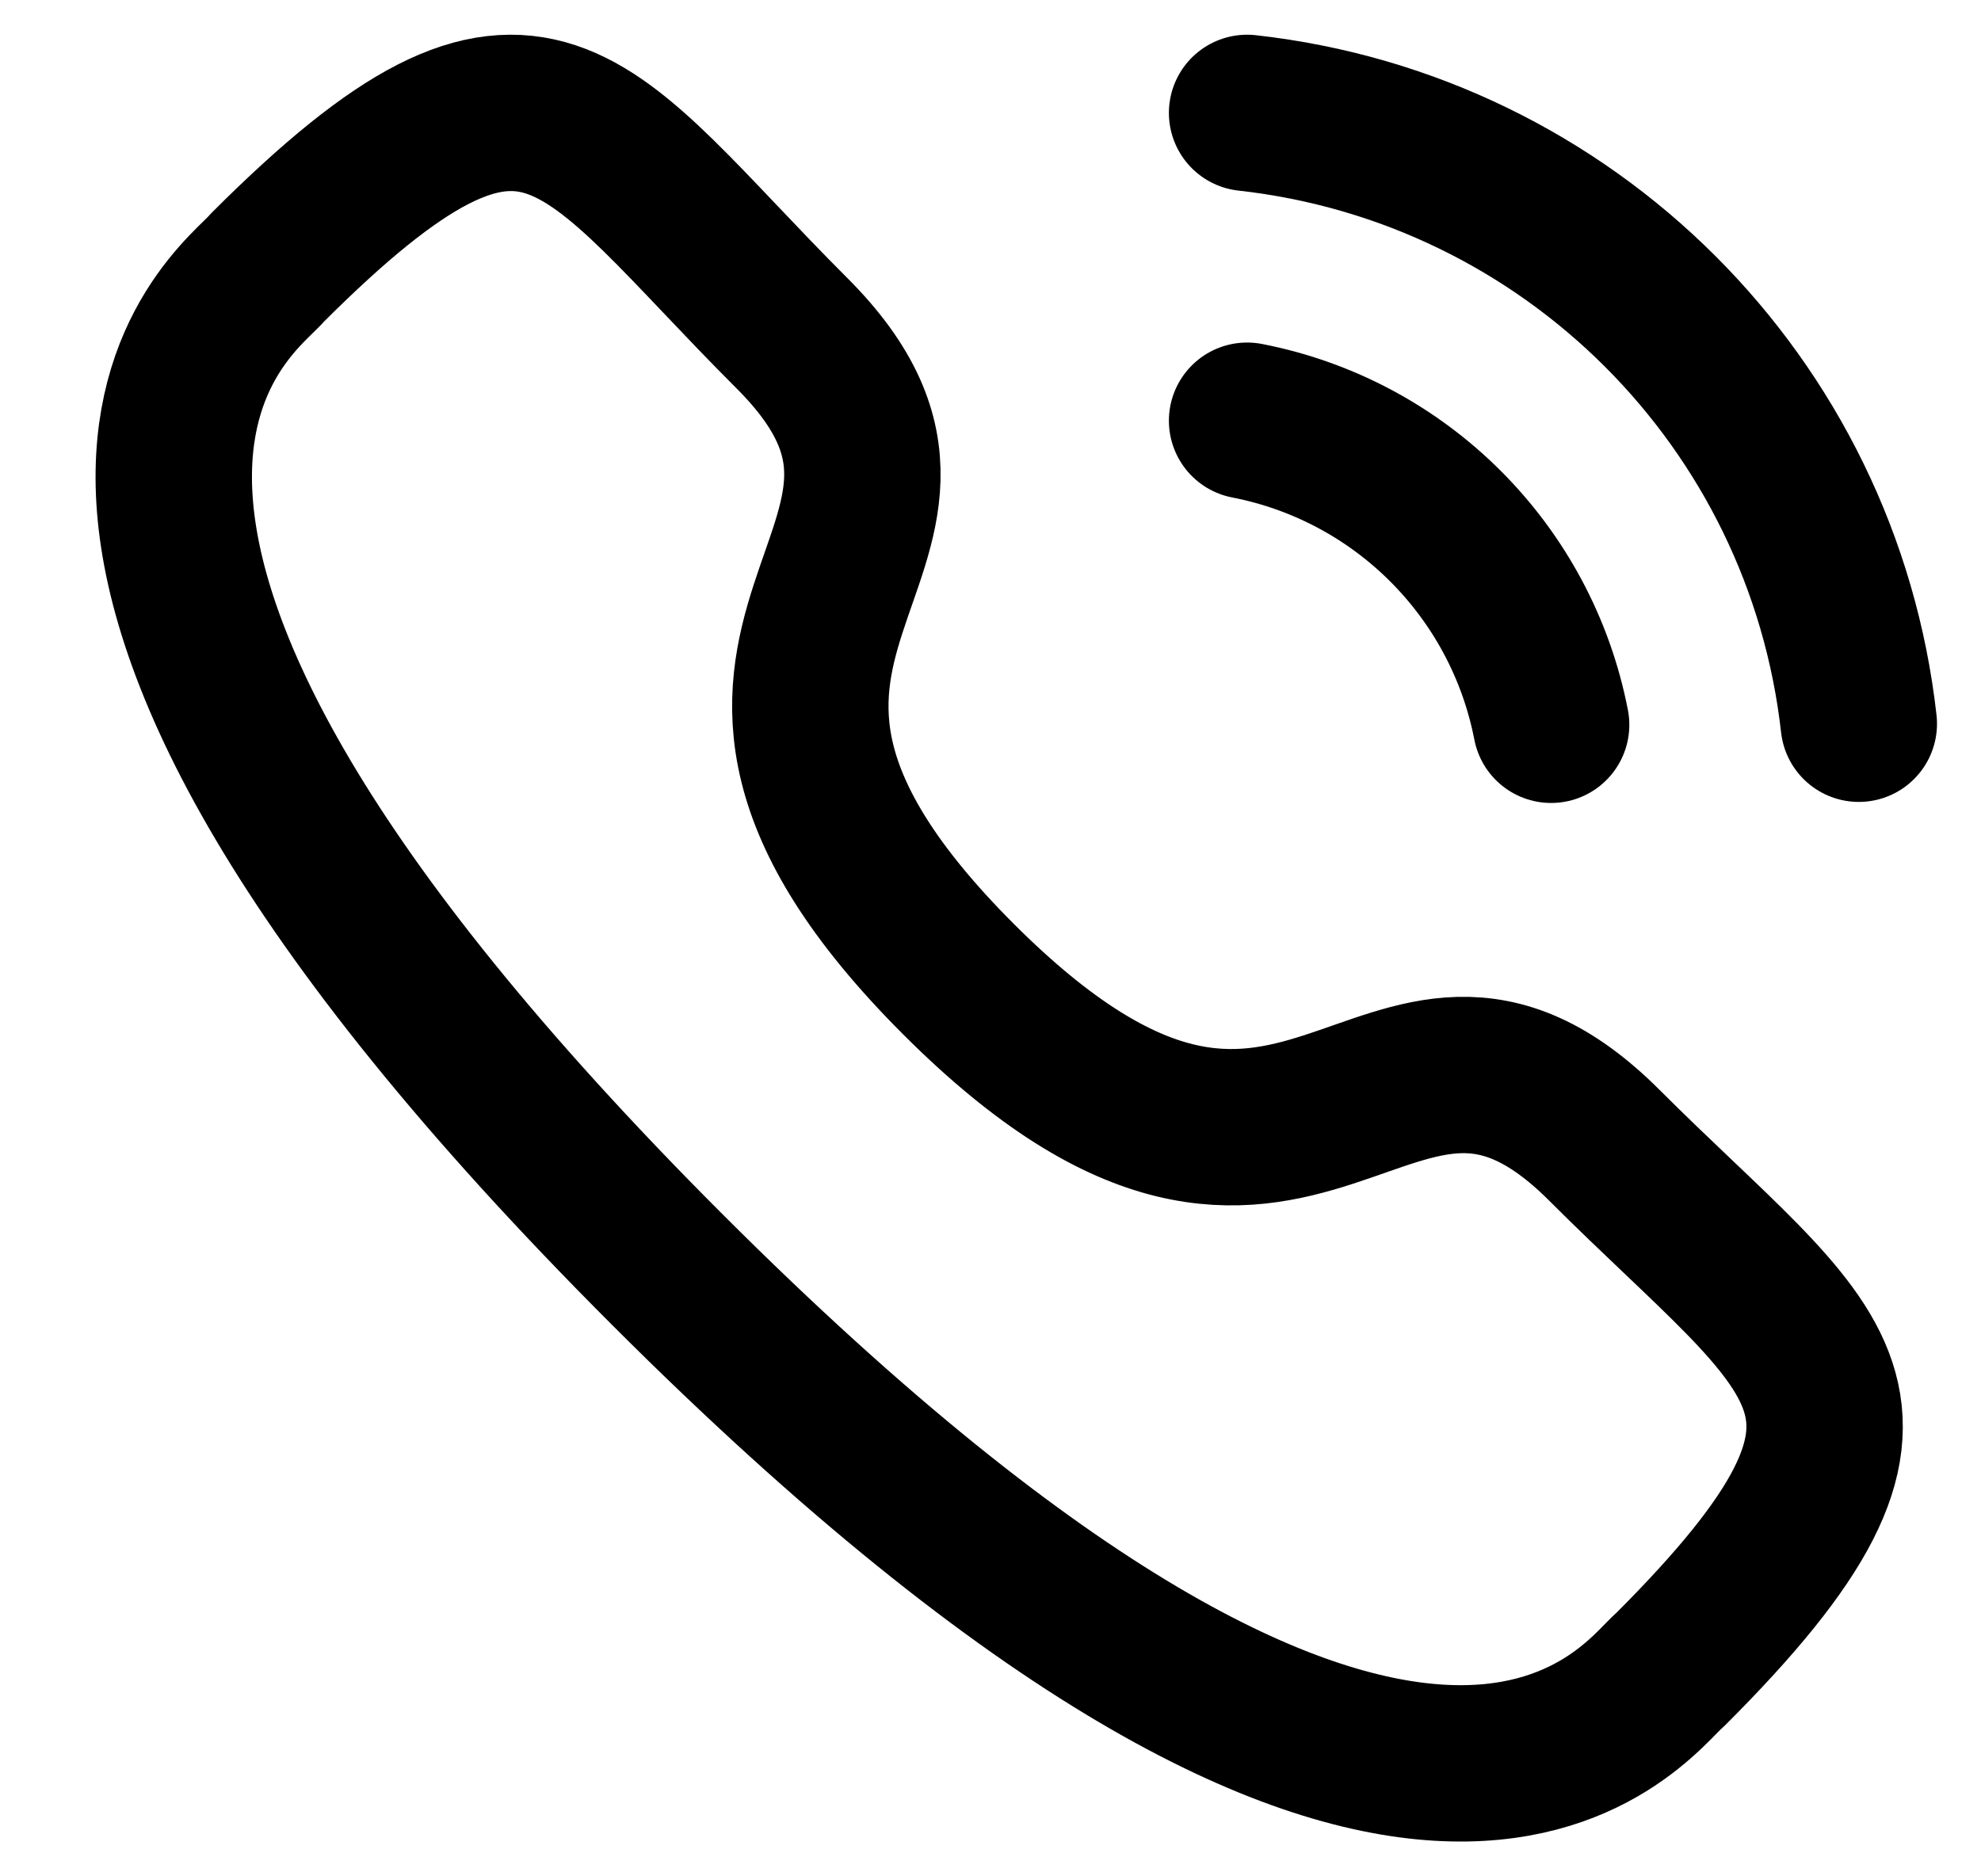
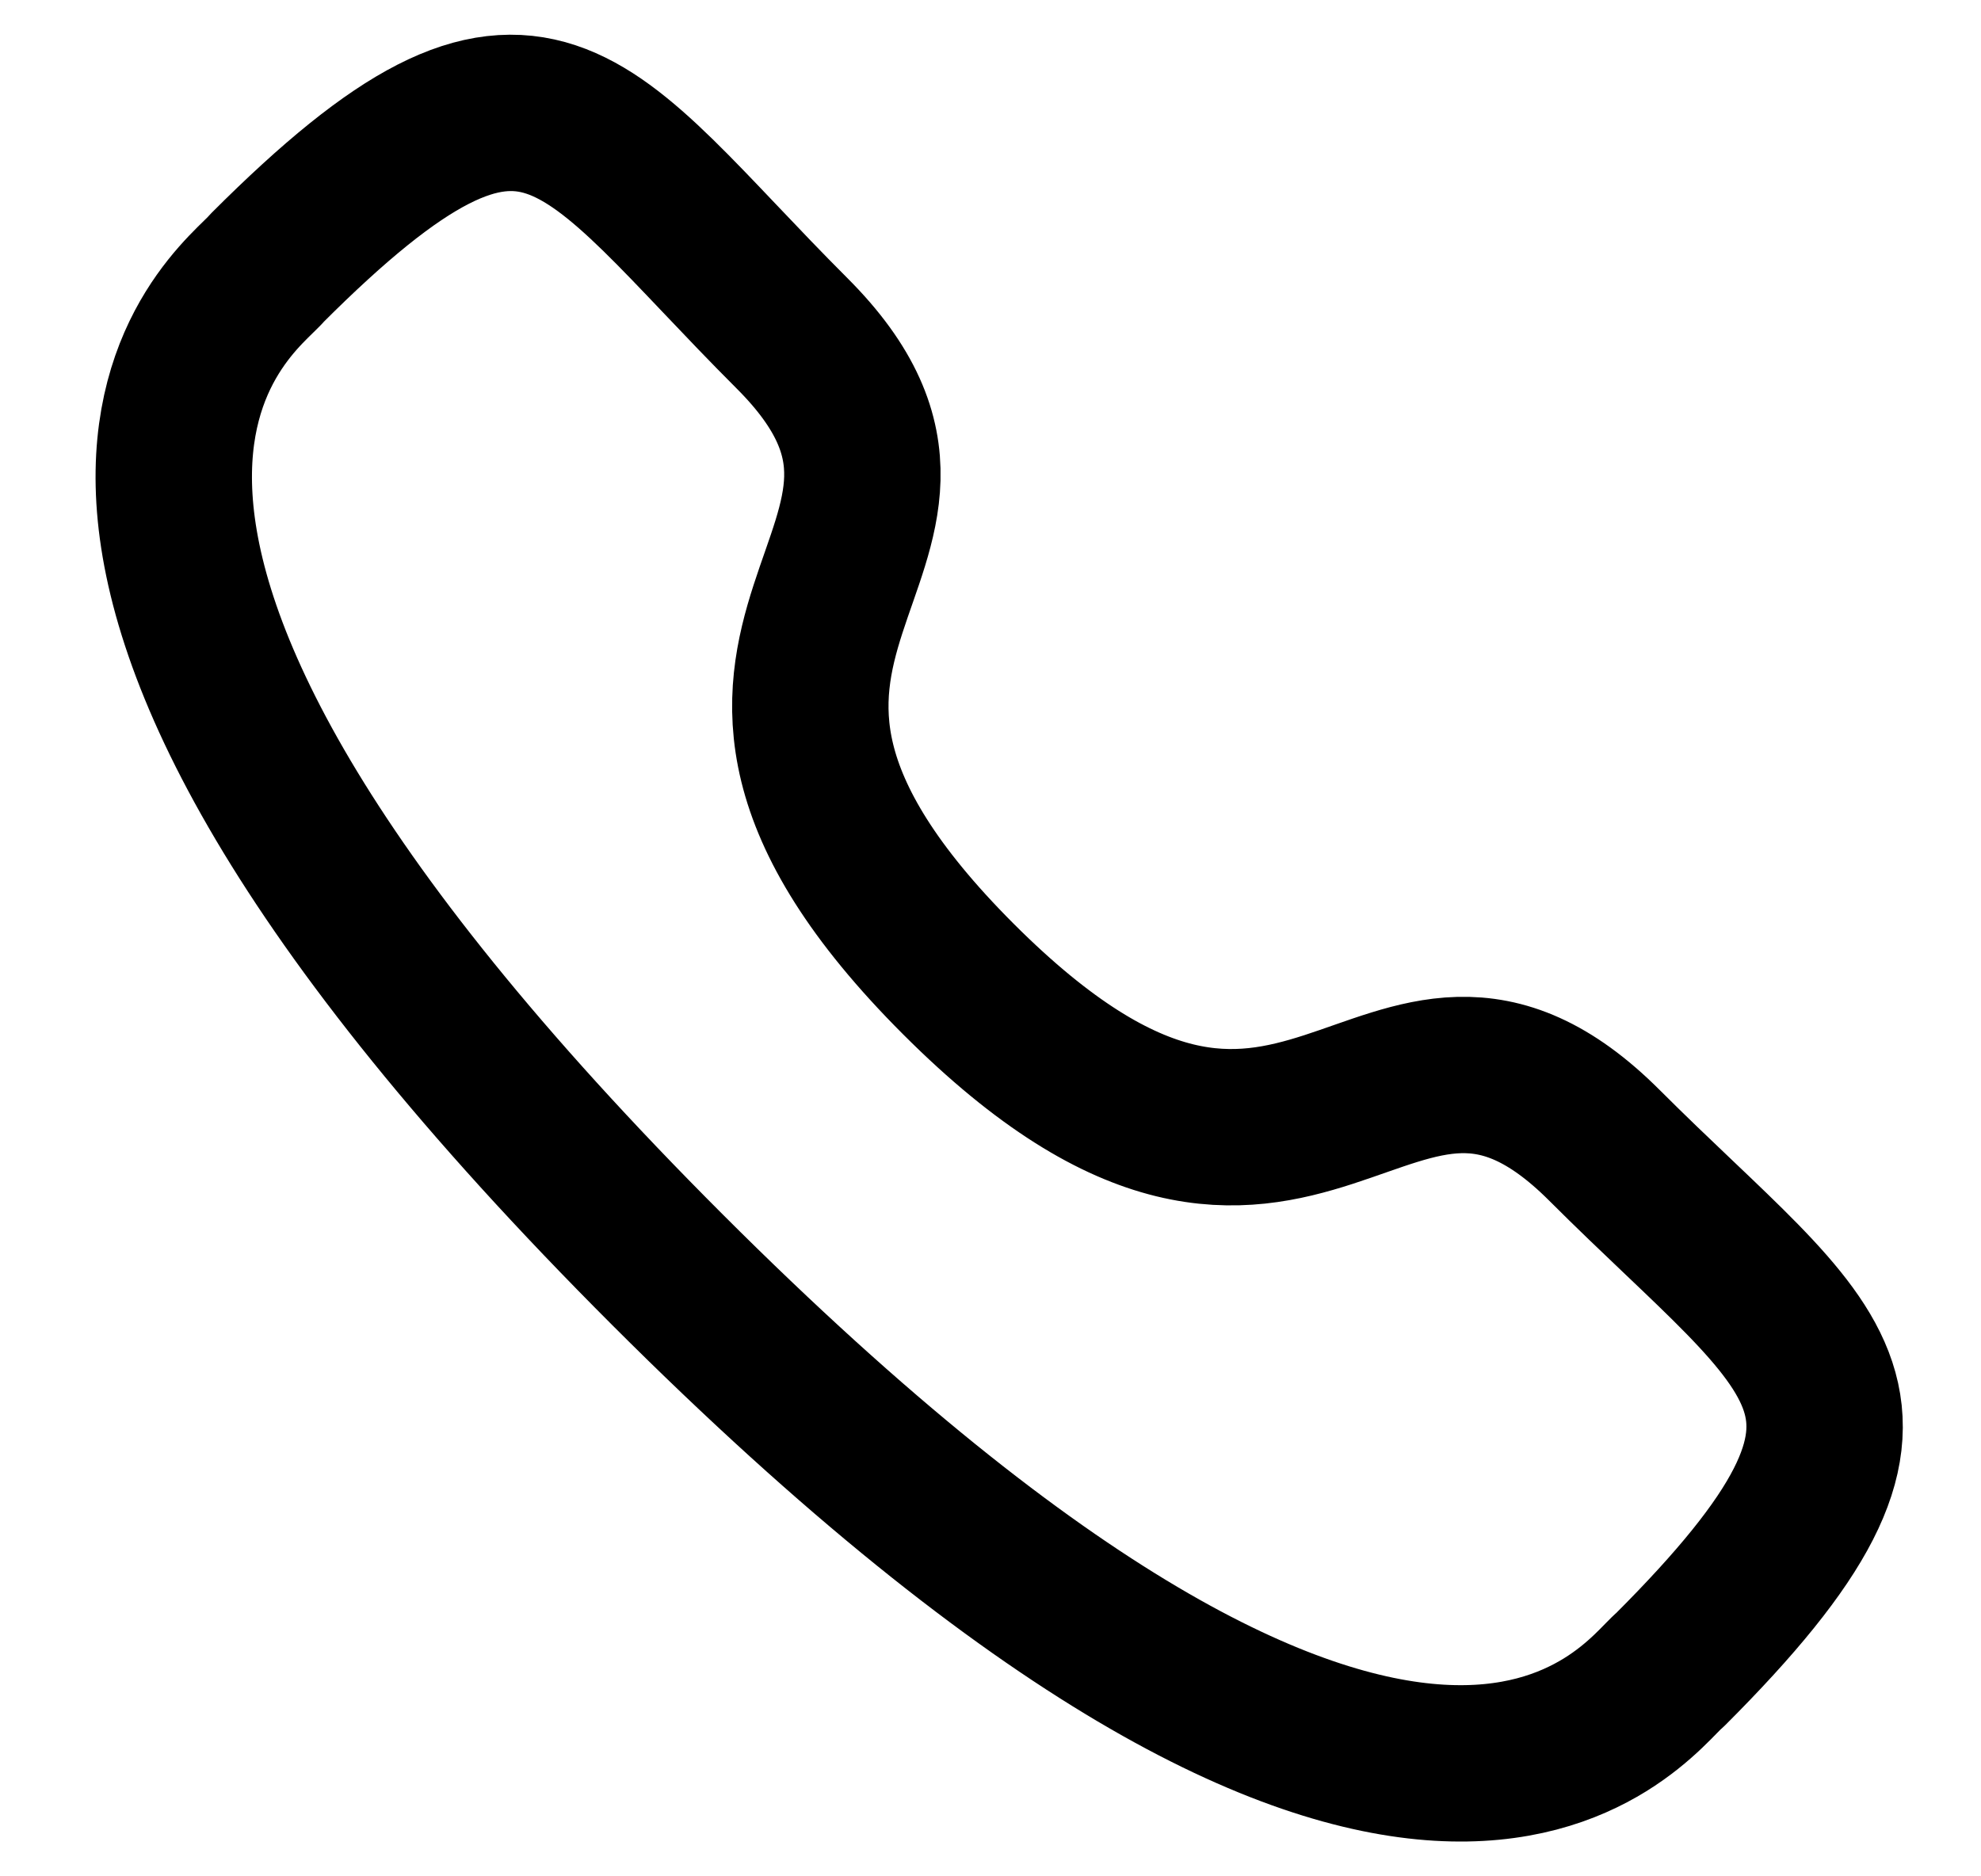
<svg xmlns="http://www.w3.org/2000/svg" width="19" height="18" viewBox="0 0 19 18" fill="none">
-   <path d="M11.961 1.083C15.045 1.426 17.482 3.859 17.828 6.943" stroke="black" stroke-width="1.5" stroke-linecap="round" stroke-linejoin="round" />
-   <path d="M11.961 4.036C13.437 4.323 14.59 5.477 14.877 6.953" stroke="black" stroke-width="1.5" stroke-linecap="round" stroke-linejoin="round" />
-   <path fill-rule="evenodd" clip-rule="evenodd" d="M9.193 9.393C12.517 12.717 13.271 8.872 15.388 10.987C17.428 13.027 18.602 13.436 16.016 16.02C15.692 16.28 13.634 19.412 6.404 12.183C-0.828 4.953 2.301 2.893 2.562 2.57C5.153 -0.022 5.556 1.157 7.596 3.197C9.712 5.313 5.869 6.07 9.193 9.393Z" stroke="black" stroke-width="1.5" stroke-linecap="round" stroke-linejoin="round" />
+   <path fill-rule="evenodd" clip-rule="evenodd" d="M9.193 9.393C12.517 12.717 13.271 8.872 15.388 10.987C17.428 13.027 18.602 13.436 16.016 16.02C15.692 16.28 13.634 19.412 6.404 12.183C-0.828 4.953 2.301 2.893 2.562 2.57C5.153 -0.022 5.556 1.157 7.596 3.197C9.712 5.313 5.869 6.07 9.193 9.393" stroke="black" stroke-width="1.5" stroke-linecap="round" stroke-linejoin="round" />
</svg>